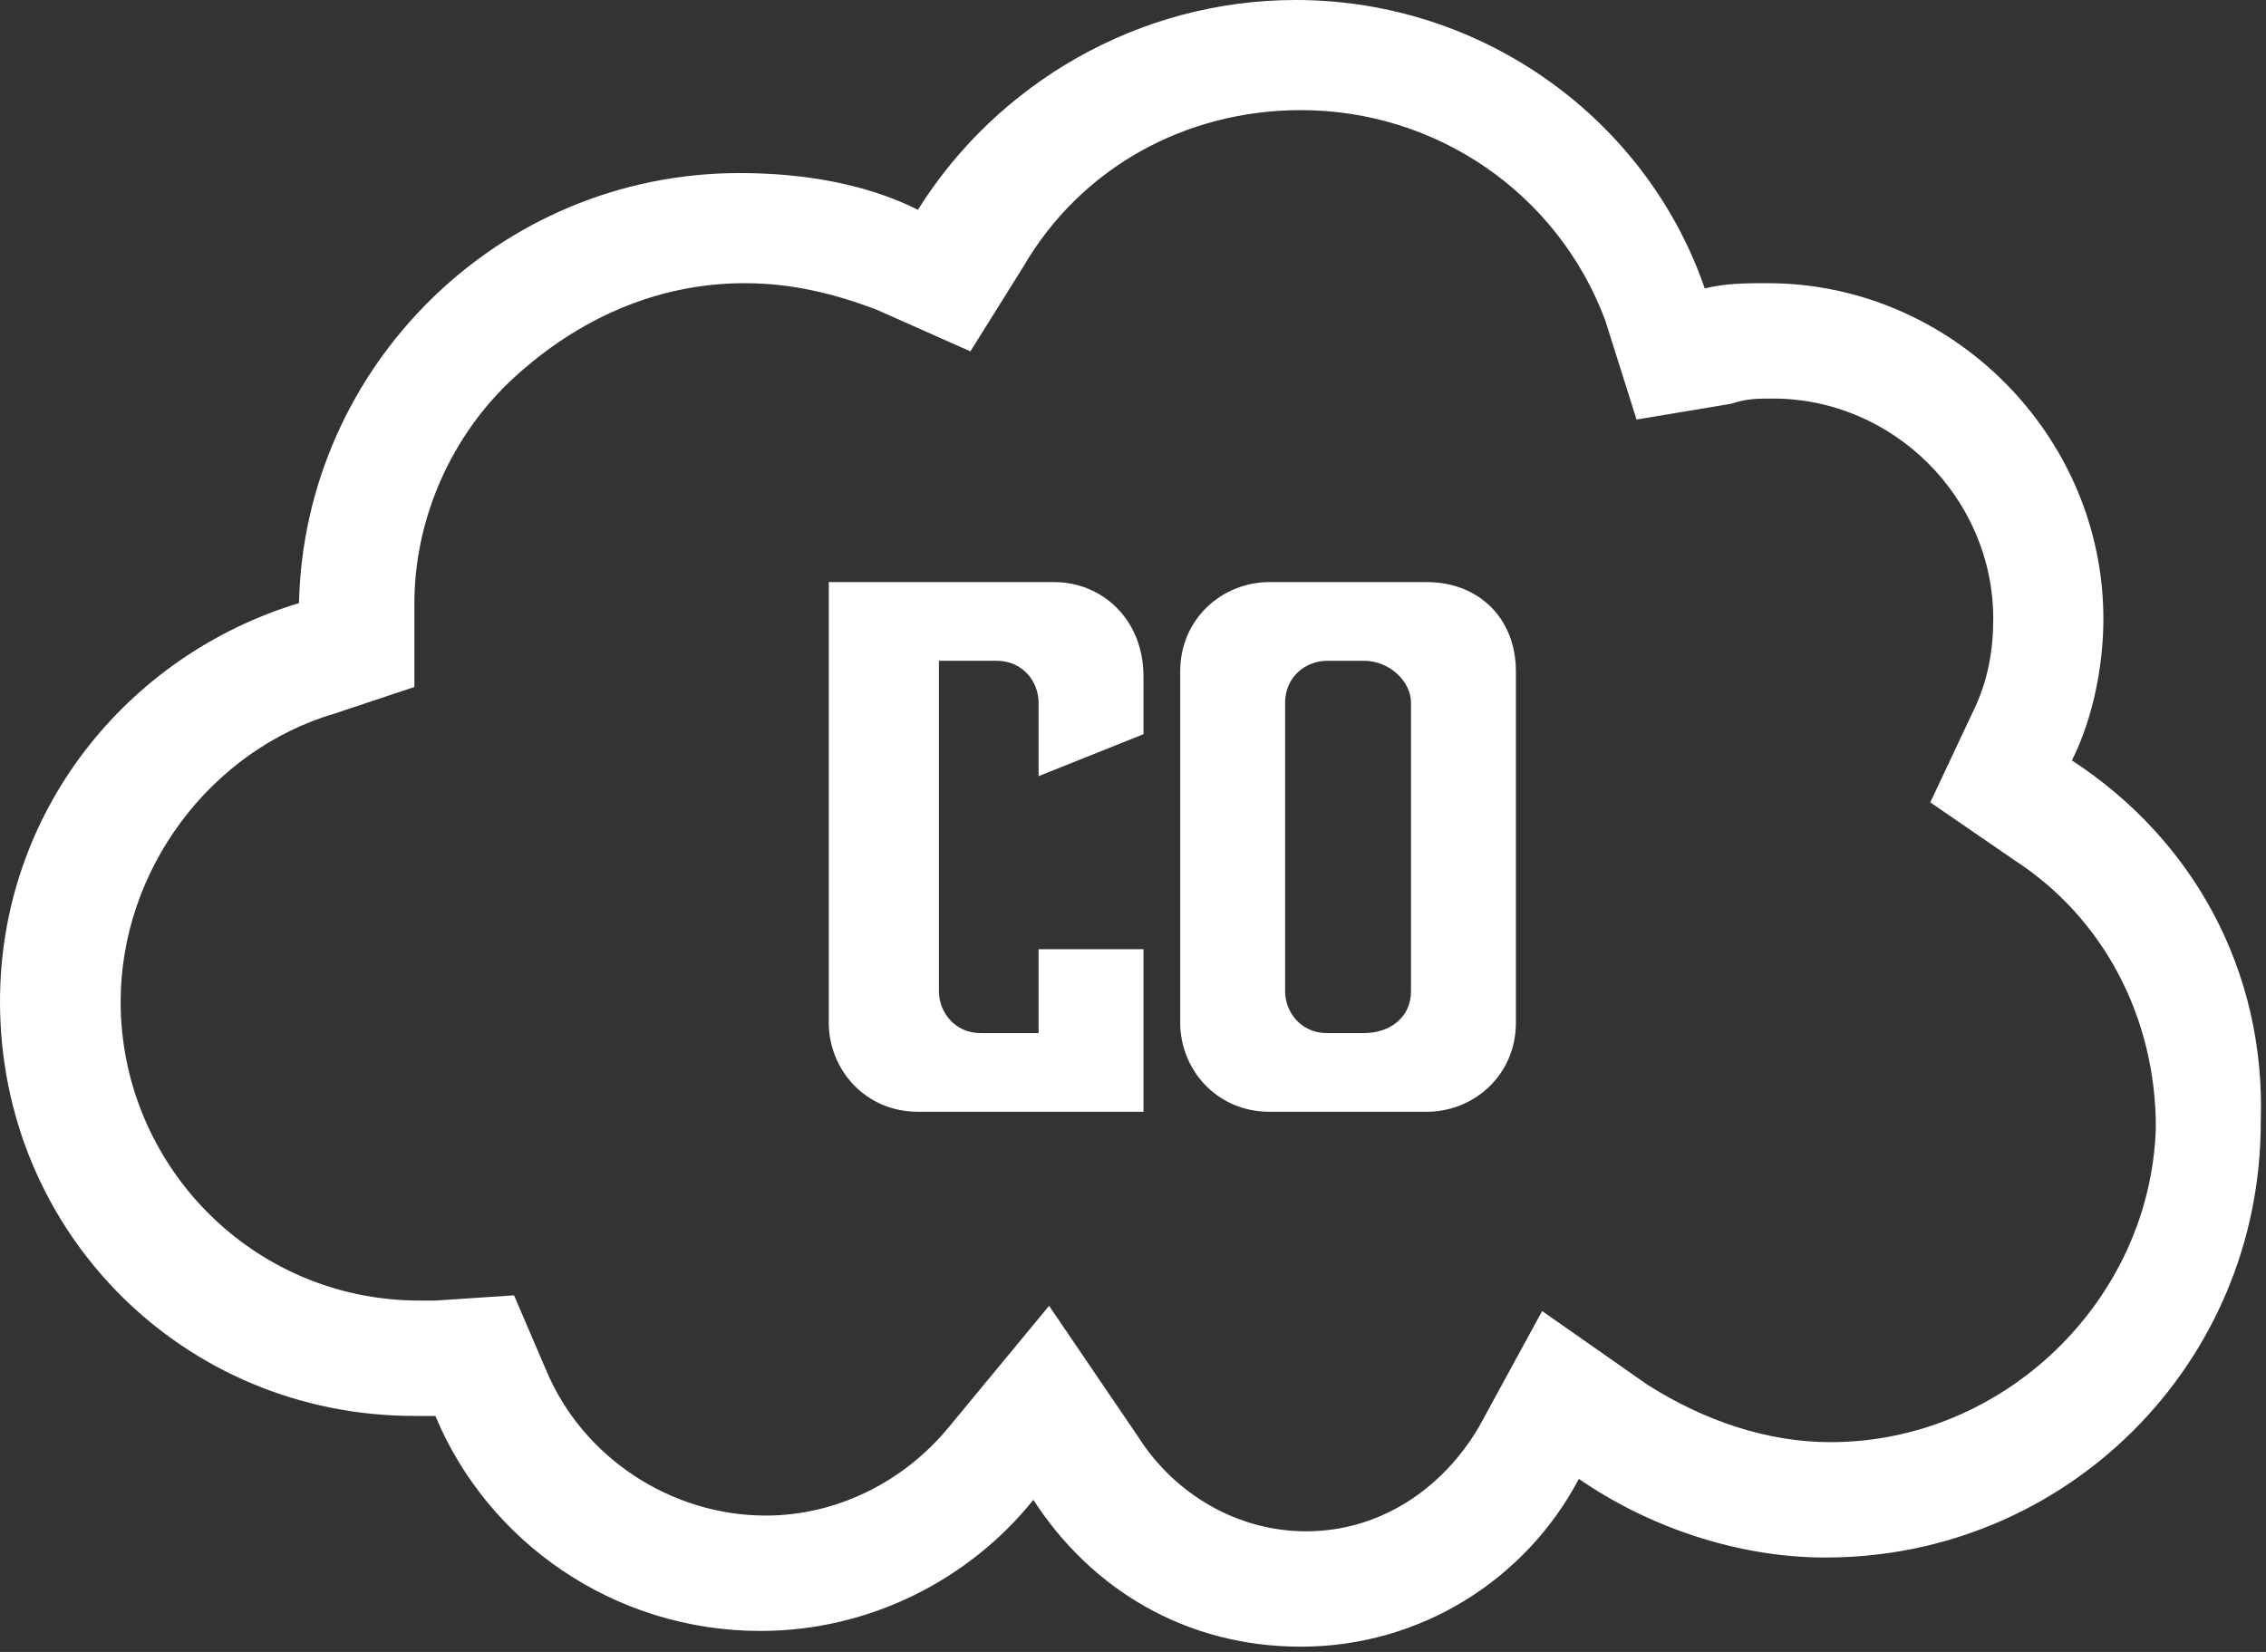
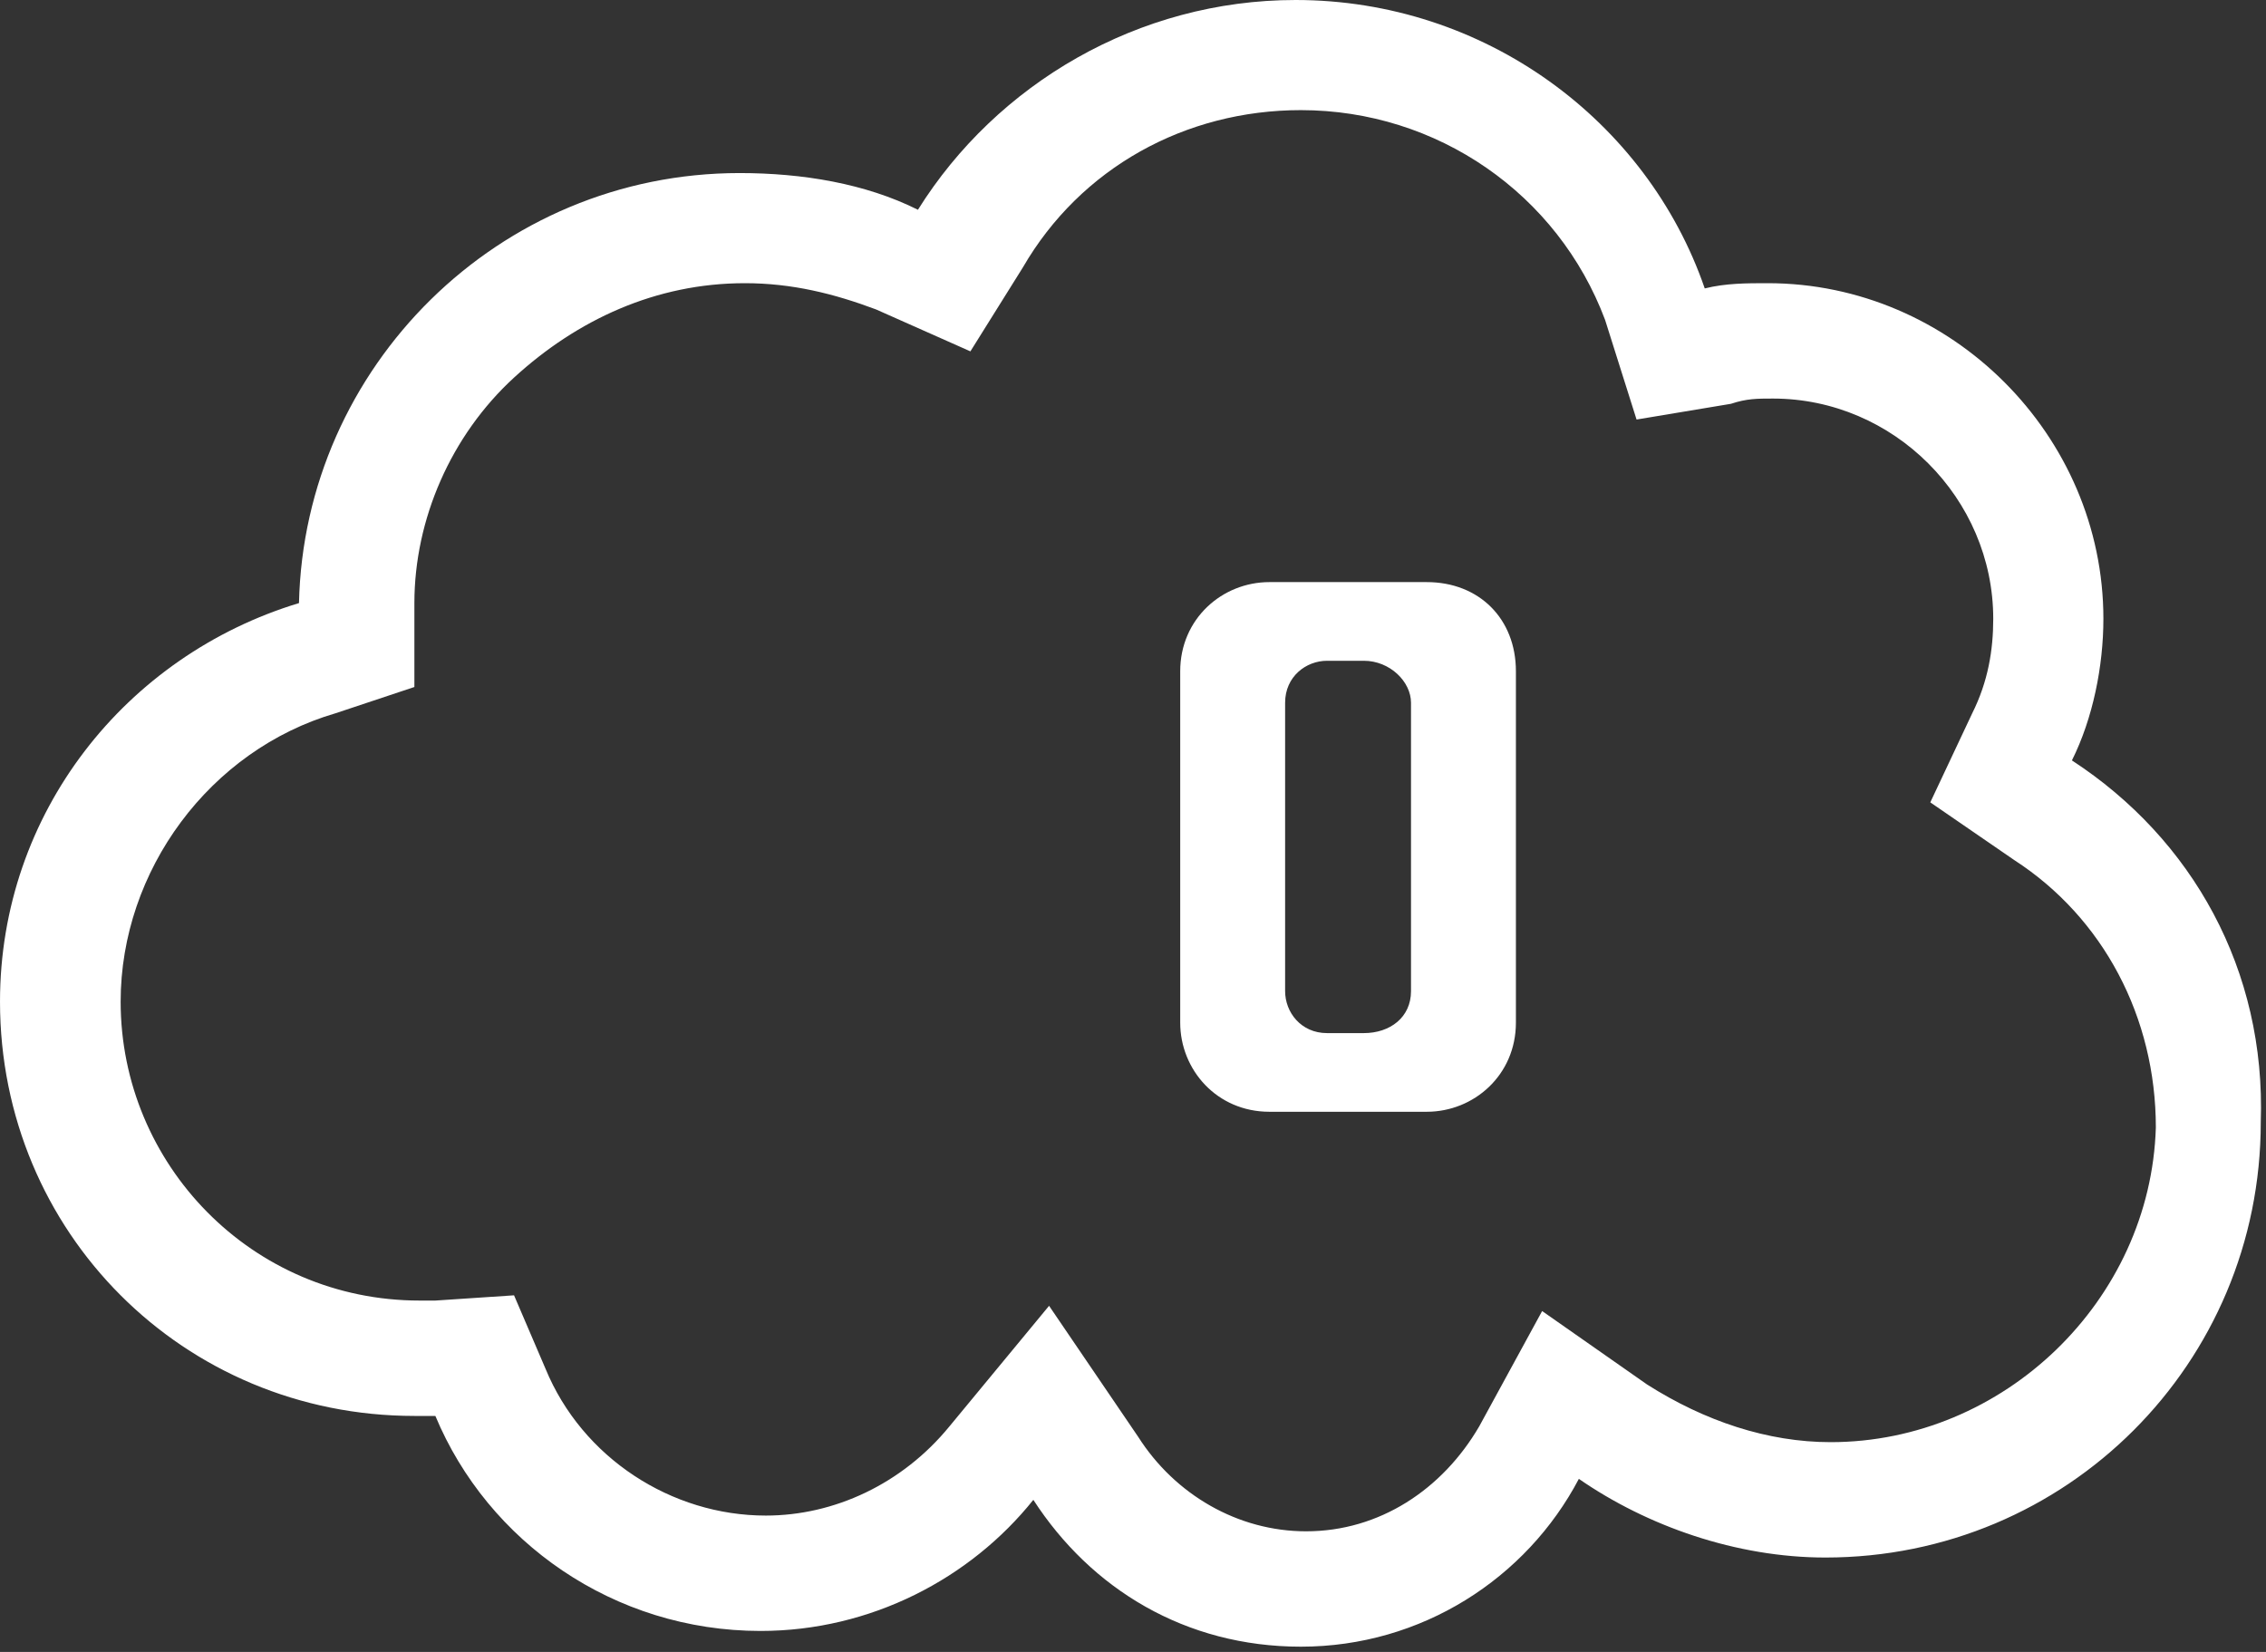
<svg xmlns="http://www.w3.org/2000/svg" version="1.1" id="Layer_1" x="0px" y="0px" viewBox="0 0 43.2 31.5" style="enable-background:new 0 0 43.2 31.5;" xml:space="preserve">
  <rect x="0" y="0" width="43.2" height="31.5" fill="#333333" stroke="none" />
  <style type="text/css">
	.st0{fill:#FFFFFF;}
</style>
  <g>
    <path class="st0" d="M39.5,14.5c0.4-0.8,0.6-1.8,0.6-2.7c0-3.5-2.9-6.4-6.4-6.4c-0.4,0-0.8,0-1.2,0.1C31.4,2.3,28.3,0,24.7,0   c-3,0-5.7,1.6-7.2,4c-1-0.5-2.2-0.7-3.4-0.7c-4.6,0-8.3,3.7-8.4,8.2c-3.3,1-5.7,4-5.7,7.6c0,4.4,3.5,7.9,7.9,7.9c0.1,0,0.3,0,0.4,0   c1,2.4,3.4,4.1,6.2,4.1c2.1,0,4-1,5.2-2.5c1.1,1.7,2.9,2.8,5.1,2.8c2.3,0,4.3-1.3,5.3-3.2c1.3,0.9,3,1.5,4.7,1.5   c4.6,0,8.3-3.7,8.3-8.3C43.2,18.5,41.8,16,39.5,14.5z M34.9,27.5c-1.2,0-2.4-0.4-3.5-1.1l-2-1.4l-1.2,2.2c-0.7,1.2-1.9,2-3.3,2   c-1.3,0-2.5-0.7-3.2-1.8L20,24.9l-1.9,2.3c-0.9,1.1-2.2,1.7-3.5,1.7c-1.8,0-3.5-1.1-4.2-2.8l-0.6-1.4l-1.5,0.1c-0.1,0-0.2,0-0.3,0   c-3.2,0-5.7-2.6-5.7-5.7c0-2.5,1.7-4.8,4.1-5.5l1.5-0.5l0-1.6c0-1.6,0.7-3.2,1.9-4.3c1.2-1.1,2.7-1.8,4.4-1.8   c0.9,0,1.7,0.2,2.5,0.5l1.8,0.8l1-1.6c1.1-1.9,3.1-3,5.3-3c2.6,0,4.9,1.6,5.8,4L31.2,8L33,7.7c0.3-0.1,0.5-0.1,0.8-0.1   c2.3,0,4.2,1.9,4.2,4.2c0,0.6-0.1,1.2-0.4,1.8l-0.8,1.7l1.6,1.1c1.7,1.1,2.7,3,2.7,5.1C41,24.8,38.2,27.5,34.9,27.5z" />
-     <path class="st0" d="M20.1,11.1h-4.3v8.4c0,0.9,0.7,1.7,1.7,1.7h4.3v-3.1h-2v1.6h-1.1c-0.5,0-0.8-0.4-0.8-0.8v-6.3h1.1   c0.5,0,0.8,0.4,0.8,0.8v1.4l2-0.8v-1.1C21.8,11.8,21,11.1,20.1,11.1z" />
    <path class="st0" d="M27.2,11.1h-3c-0.9,0-1.7,0.7-1.7,1.7v6.7c0,0.9,0.7,1.7,1.7,1.7h3c0.9,0,1.7-0.7,1.7-1.7v-6.7   C28.9,11.8,28.2,11.1,27.2,11.1z M26.9,18.9c0,0.5-0.4,0.8-0.9,0.8h-0.7c-0.5,0-0.8-0.4-0.8-0.8v-5.5c0-0.5,0.4-0.8,0.8-0.8H26   c0.5,0,0.9,0.4,0.9,0.8V18.9z" />
  </g>
</svg>